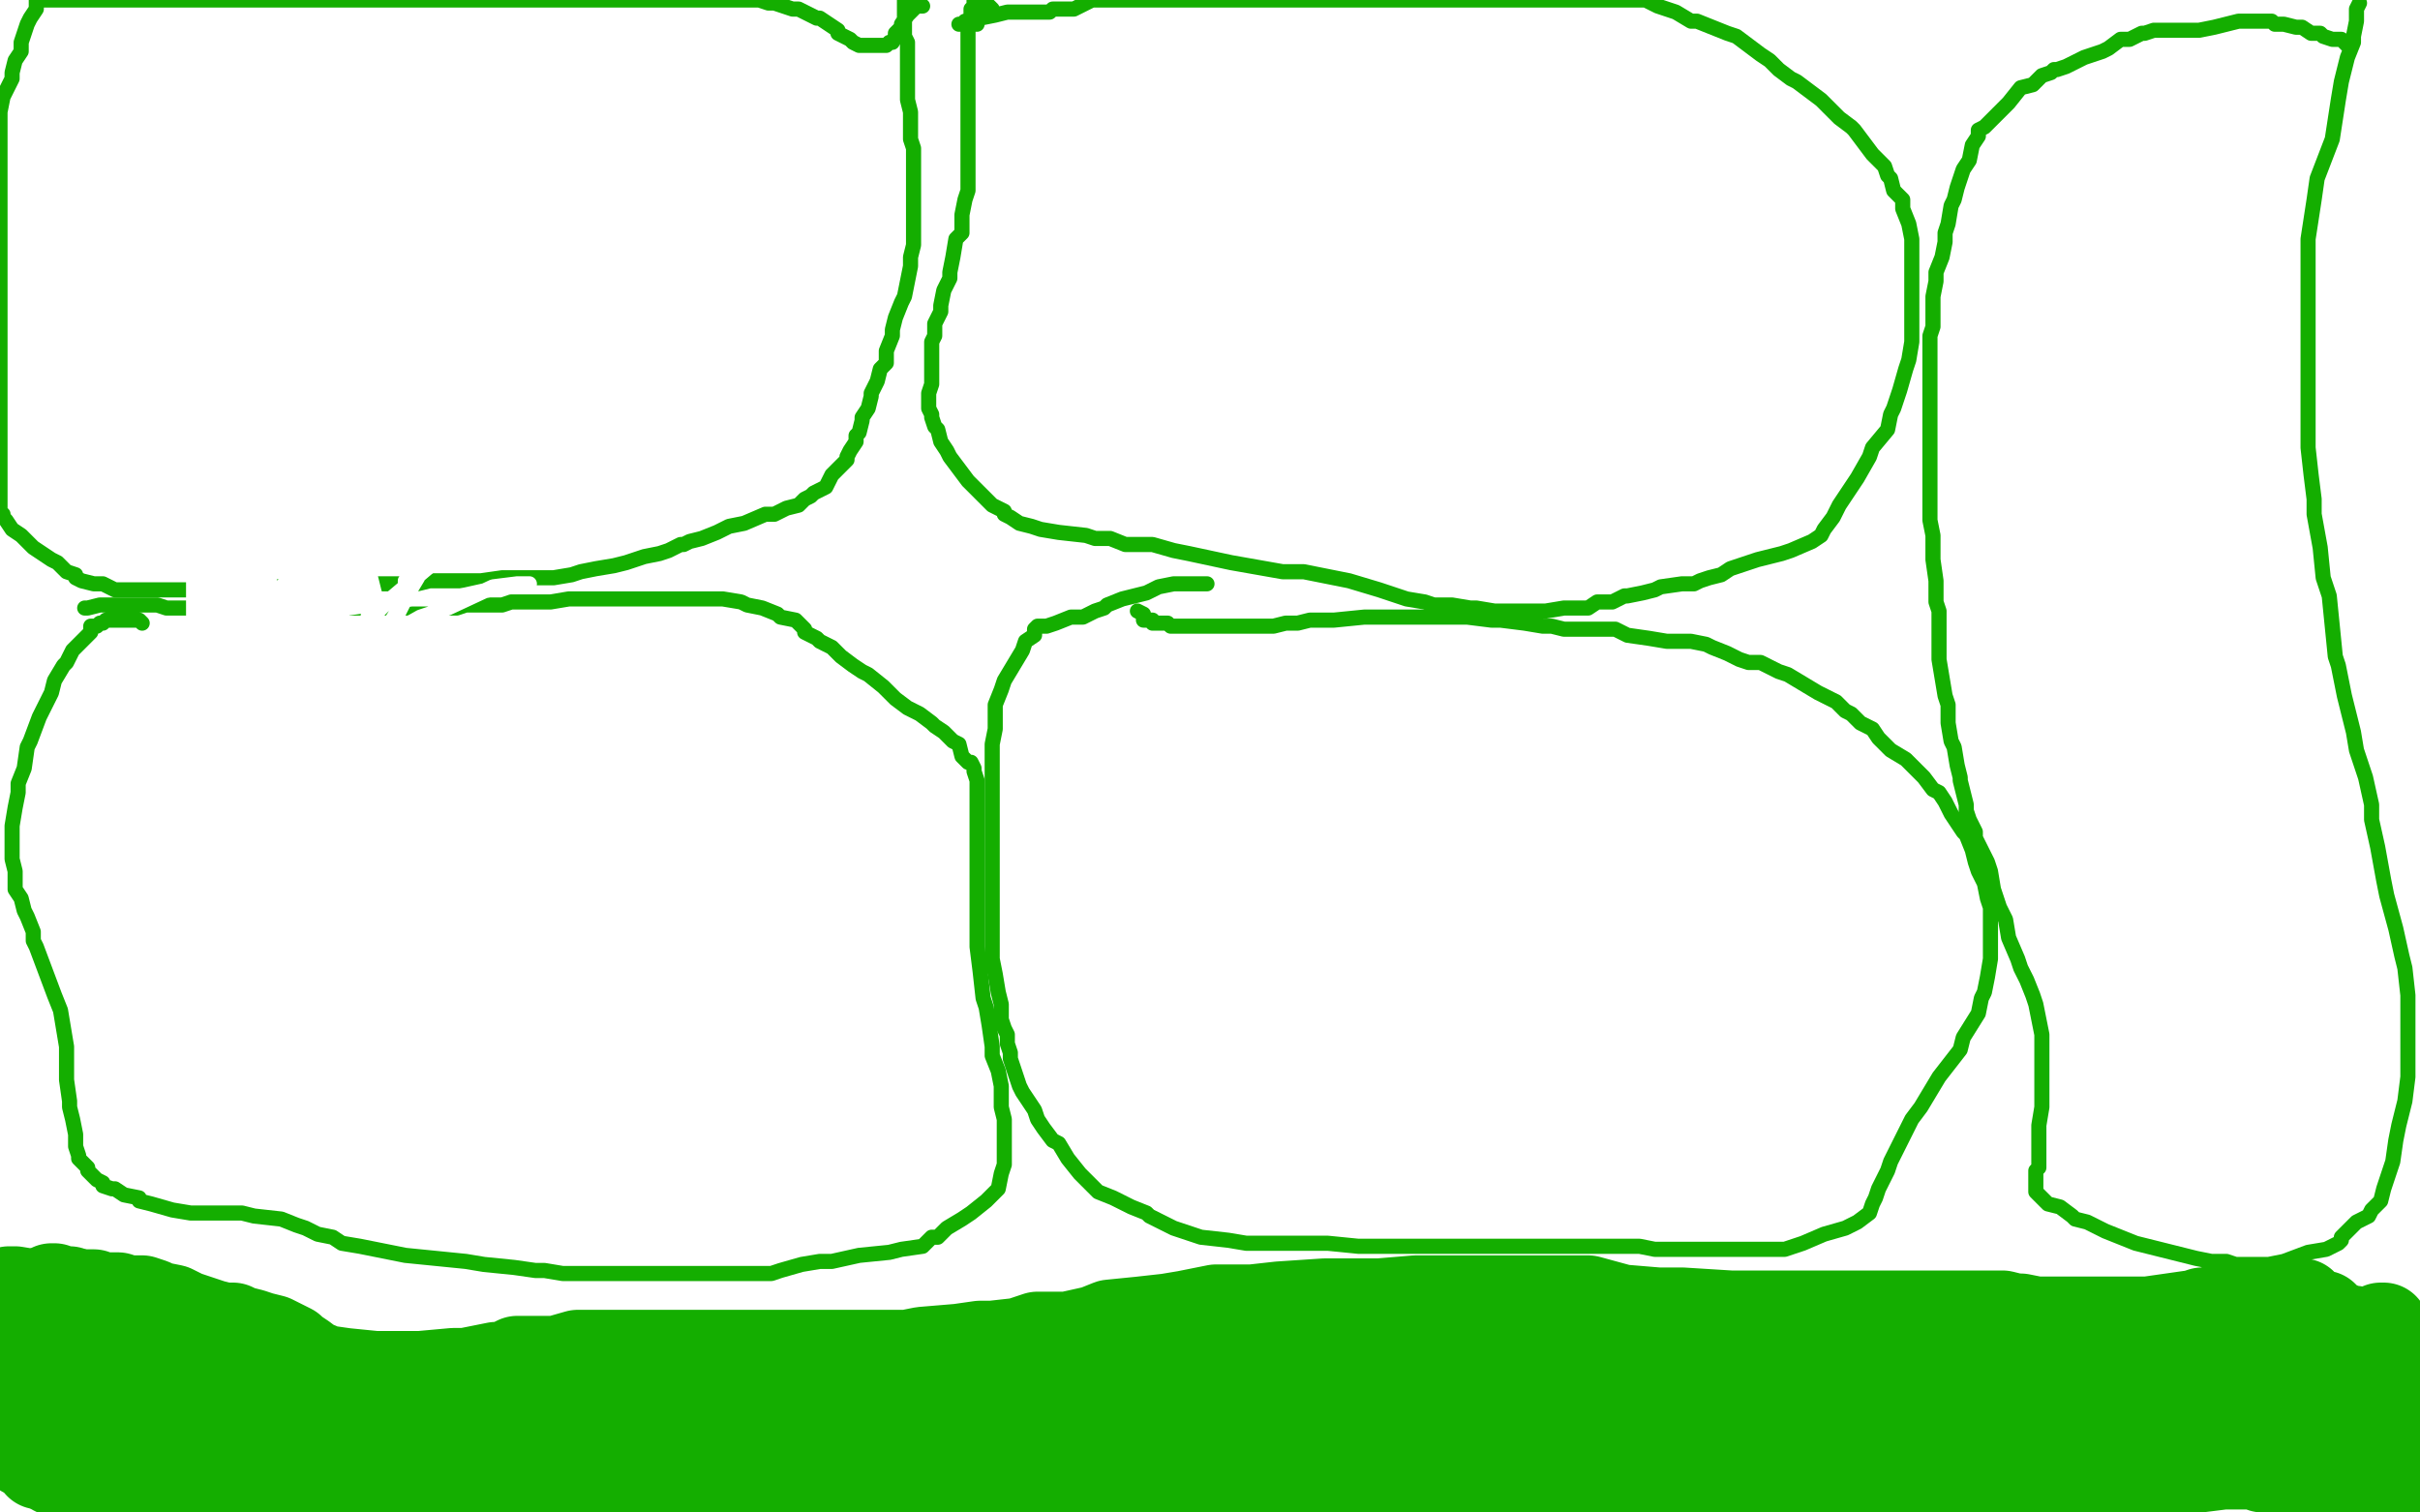
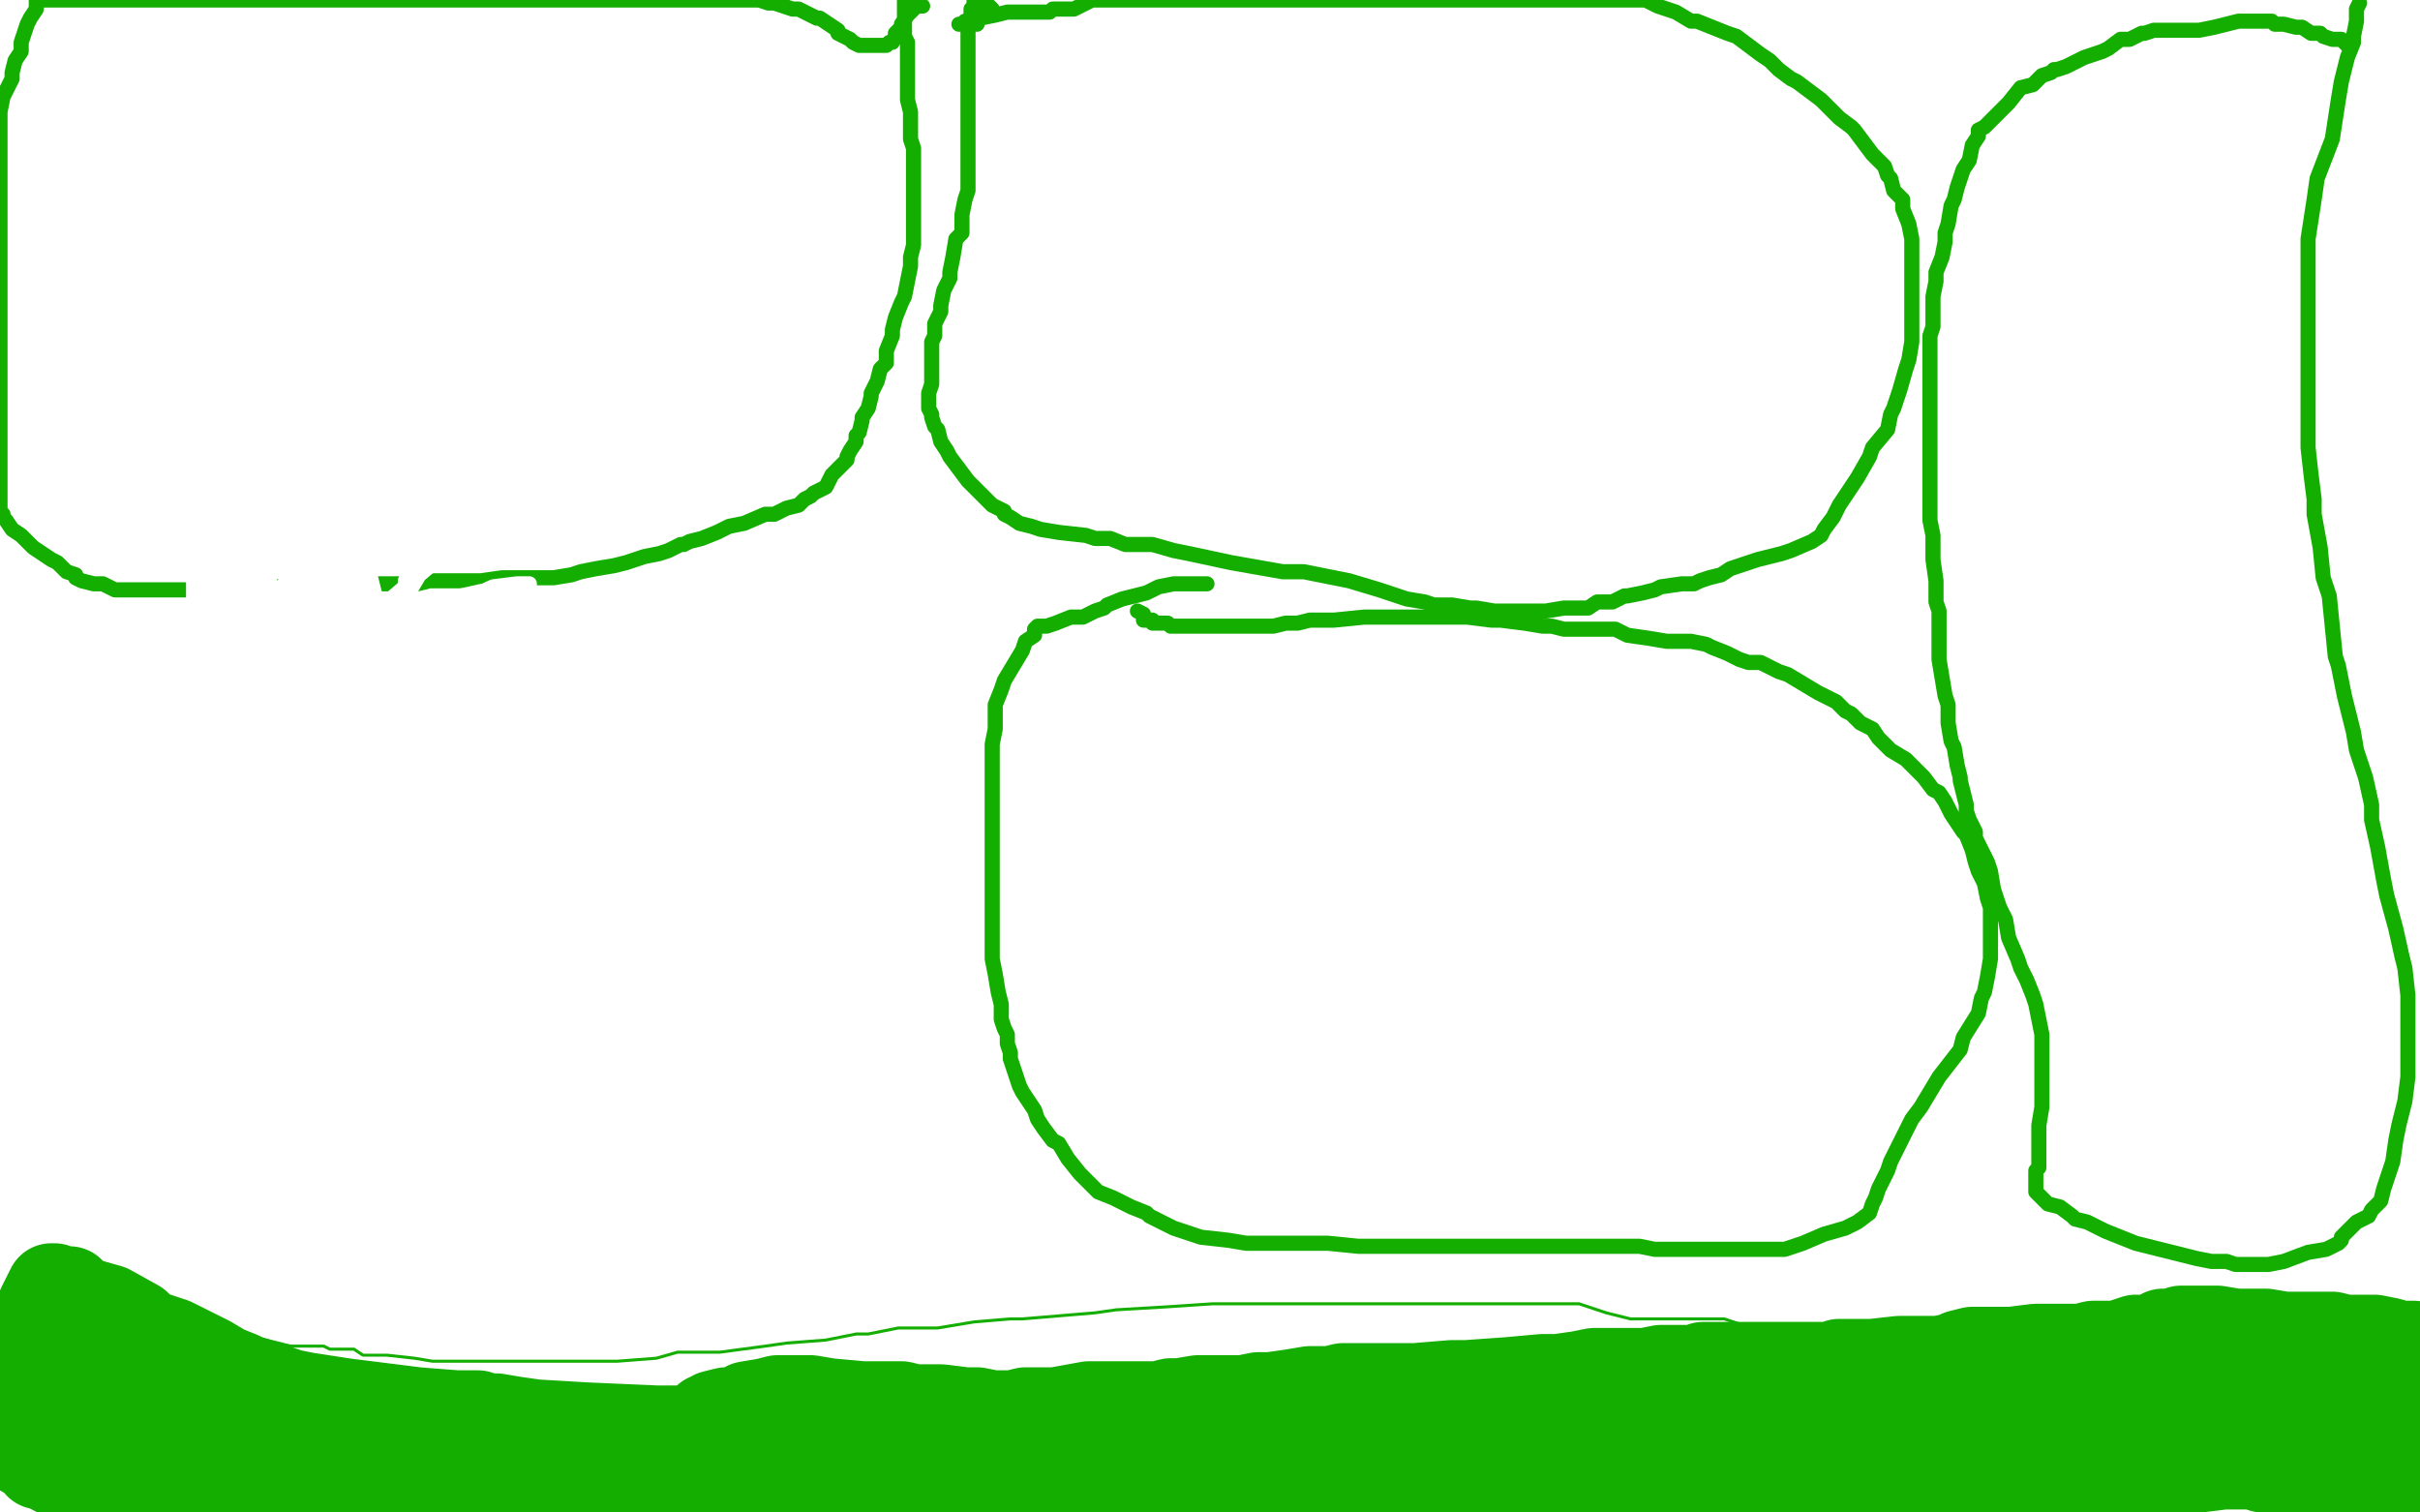
<svg xmlns="http://www.w3.org/2000/svg" width="800" height="500" version="1.1" style="stroke-antialiasing: false">
  <desc>This SVG has been created on https://colorillo.com/</desc>
  <rect x="0" y="0" width="800" height="500" style="fill: rgb(255,255,255); stroke-width:0" />
  <polyline points="2,424 3,424 5,424 7,424 9,424 13,424 19,424 22,424 25,424 26,424 27,424 28,425 29,425 31,425 32,425 33,426 36,427 40,427 41,428 45,428 47,430 48,430 50,430 52,432 59,434 63,436 75,440 84,442 88,443 92,444 96,445 100,445 103,445 107,445 109,446 111,446 117,446 120,448 128,448 137,449 143,450 152,450 162,450 166,450 178,450 187,450 193,450 204,450 217,449 224,447 238,447 253,445 260,444 273,443 283,441 287,441 297,439 306,439 310,439 322,437 334,436 338,436 350,435 362,434 369,433 386,432 401,431 411,431 428,431 442,431 449,431 462,431 478,431 485,431 501,431 517,431 522,431 531,434 539,436 543,436 554,436 565,436 570,436 576,438 581,438 583,438 588,439 591,439 594,439 601,439 607,439 613,439 629,439 646,439 655,439 672,438 686,437 690,437 695,436 700,436 702,436 709,435 719,435 726,435 741,435 752,435 756,435 761,434 762,434 763,434 764,433 767,433 773,433 784,432 791,432 793,432 798,433 799,434 799,435 799,436 799,437 799,438" style="fill: none; stroke: #14ae00; stroke-width: 1; stroke-linejoin: round; stroke-linecap: round; stroke-antialiasing: false; stroke-antialias: 0; opacity: 1.0" />
-   <polyline points="3,427 4,427 5,427 11,428 16,428 24,428 31,428 33,429 39,429 42,430 44,430 47,430 50,431 52,432 57,433 61,435 64,436 70,438 74,439 77,439 79,440 83,441 86,442 90,443 94,445 96,446 97,447 100,449 104,452 105,452 107,453 114,454 124,455 130,455 139,455 150,454 154,454 159,453 164,452 167,452 171,450 176,450 179,450 184,450 191,448 197,448 204,448 213,448 218,448 229,448 242,448 247,448 259,448 272,448 276,448 289,448 300,448 305,447 317,446 324,445 328,445 337,444 343,442 346,442 353,442 362,440 367,438 377,437 386,436 392,435 402,433 414,433 423,432 438,431 450,431 456,431 468,430 481,430 485,430 491,430 498,430 501,430 510,430 520,430 525,430 536,433 548,434 556,434 572,435 587,435 595,435 606,435 615,435 618,435 621,435 623,435 625,435 626,435 629,435 630,435 635,435 638,435 639,435 641,435 643,435 645,435 650,435 653,435 655,435 658,435 662,435 666,436 668,436 673,437 675,437 678,437 685,437 688,437 695,437 706,437 710,437 717,436 724,435 725,435 728,434 729,434 731,434 733,433 737,432 742,431 744,431 745,431 748,431 751,431 756,431 760,431 761,431 761,432 763,433 765,434 766,435 767,435 768,435 769,436 769,437 774,439 776,440 778,440 778,441 779,441 779,442 780,442 781,442 781,443 782,443 782,444 783,444 784,444 785,444 785,443 785,442 786,441 787,440 787,439 788,439" style="fill: none; stroke: #14ae00; stroke-width: 30; stroke-linejoin: round; stroke-linecap: round; stroke-antialiasing: false; stroke-antialias: 0; opacity: 1.0" />
  <polyline points="5,441 4,442 4,442 4,443 4,443 4,444 4,444 3,446 3,446 3,447 3,447 3,450 3,450 2,452 2,452 2,453 2,453 2,454 2,454 2,456 2,457 2,460 2,464 2,466 2,468 3,469 3,470 3,472 4,472 4,473 5,473 5,474 6,475 7,477 7,478 8,479 8,480 10,480 10,481 11,481 11,482 12,482 13,484 14,484 16,485 17,485 18,486 20,487 22,487 23,488 25,489 26,489 27,489 27,490 28,490 29,490 30,491 34,492 40,493 43,494 49,494 53,494 55,494 57,495 60,495 62,495 66,495 73,495 79,496 90,496 100,496 104,496 110,496 117,496 123,496 130,496 135,496 137,496 140,496 143,496 147,496 154,496 160,496 164,497 170,499 376,499 385,497 386,497 387,497 389,497 389,496 390,496 390,495 384,494 382,492 373,491 362,491 356,490 339,490 317,492 306,493 287,494 280,494 280,493 279,493 278,491 276,489 275,487 270,484 264,481 259,479 247,475 231,473 217,473 194,472 177,471 170,470 164,469 160,469 158,468 151,468 138,467 130,466 114,464 101,462 96,461 87,458 81,456 79,455 74,453 69,450 65,448 57,444 48,441 45,438 36,433 29,431 26,430 25,429 24,428 23,427 20,427 18,426 17,426 15,430 14,432 12,438 10,443 10,445 9,447 9,448 9,450 9,453 9,454 9,456 10,458 11,460 12,461 14,462 16,463 17,463 20,463 21,463 22,464 23,464 28,465 34,467 39,469 44,471 50,474 52,475 57,478 62,480 63,481 69,484 75,486 81,486 94,488 108,489 113,490 119,490 118,489 115,487 108,483 99,480 95,479 87,475 78,473 75,473 70,472 67,471 66,471 58,468 52,467 50,465 43,463 37,460 33,458 27,455 22,454 21,453 20,453 18,453 18,452 15,452 9,450 7,450 7,449 9,451 14,453 16,454 22,456 30,460 36,462 53,466 72,470 80,471 99,475 115,477 122,479 132,481 143,481 150,481 167,481 182,480 190,479 207,479 220,477 226,475 230,473 232,471 233,470 234,469 235,469 236,468 240,467 244,467 247,465 253,464 257,463 259,463 261,463 268,463 274,464 285,465 291,465 293,465 296,465 298,465 302,466 304,466 311,466 319,467 323,467 328,468 330,468 331,468 333,468 335,468 339,467 346,467 349,467 360,465 369,465 372,465 376,465 379,465 380,465 383,465 387,464 390,464 396,463 403,463 406,463 411,463 416,462 420,462 427,461 433,460 436,460 440,460 444,459 446,459 449,459 455,459 458,459 468,459 480,458 485,458 499,457 510,456 515,456 522,455 527,454 531,454 537,454 544,454 549,453 555,453 561,453 563,452 567,452 572,452 574,452 580,452 586,452 590,452 597,452 605,452 608,451 619,451 628,450 633,450 641,450 646,449 648,448 652,447 657,447 659,447 665,447 673,446 676,446 683,446 688,446 692,445 700,445 706,443 710,443 713,442 715,441 717,441 718,441 721,440 722,440 724,440 726,440 727,440 729,440 730,440 733,440 739,441 742,441 749,441 755,442 758,442 762,442 764,442 765,442 768,442 769,442 771,442 775,443 778,443 780,443 782,443 783,443 785,443 790,444 793,445 798,445 799,448 791,448 789,449 786,451 783,453 781,456 780,458 780,460 780,461 781,461 783,461 786,461 787,461 788,461 790,461 793,461 795,462 799,462 796,488 793,488 792,488 792,487 791,487 789,487 785,487 782,487 778,487 777,486 774,486 771,486 768,486 763,486 758,486 756,485 752,485 748,485 747,484 744,484 741,484 740,484 735,484 727,485 722,485 713,487 703,489 697,490 688,492 679,494 676,495 667,497 656,498 649,499 440,499 436,499 434,497 433,497 425,495 423,494 415,491 406,489 402,488 394,486 389,485 388,485 388,484 388,483 387,483 386,483 388,482 397,479 401,479 414,476 432,471 442,469 463,465 480,462 485,462 492,461 494,461 495,461 496,461 497,461 498,461 502,461 505,461 507,461 511,461 518,461 520,461 525,461 529,462 532,462 539,462 544,462 546,462 552,462 559,462 565,462 576,461 592,460 599,459 609,458 615,457 618,457 623,457 629,457 633,457 642,455 654,454 658,454 665,454 671,453 674,453 682,453 694,452 699,452 711,451 716,451 718,451 719,451 719,450 720,450 722,449 723,449 726,449 728,449 729,449 731,449 733,449 736,449 742,449 745,449 747,449 748,449 751,450 752,450 754,451 755,451 755,452 758,455 760,455 761,455 761,456 761,457 761,458 761,459 761,460 761,462 761,463 761,464 761,465 759,467 756,468 744,472 728,477 721,480 708,483 697,487 695,488 690,488 682,490 679,491 669,492 661,492 655,493 643,494 636,495 633,495 628,496 624,497 620,498 613,498 608,499 605,499 601,499 594,499 590,499 584,499 577,499 573,499 561,497 547,496 542,495 529,493 514,491 504,491 493,491 483,490 480,490 476,490 474,489 472,489 470,488 465,488 465,487 463,487 462,487 461,487 458,486 449,486 444,486 439,486 438,486 441,484 447,483 452,481 462,478 473,476 479,474 488,473 497,471 500,471 509,470 514,468 515,468 521,467 525,467 527,467 531,467 535,466 537,465 539,465 543,465 545,465 550,465 556,465 558,465 563,465 569,466 572,467 576,467 580,467 582,467 586,467 588,467 590,467 596,467 601,467 603,467 607,467 611,467 614,467 620,465 626,464 628,464 632,464 636,462 639,462 647,462 656,461 661,461 671,458 679,456 683,455 685,455 687,454 688,453 691,453 694,453 697,453 702,453 707,453 709,453 712,453 714,453 715,453 717,454 717,455 718,455 718,456 718,457 717,458 716,460 713,463 710,464 708,466 707,466 702,467 695,470 692,471 683,472 678,474 677,475 675,475 674,475 674,476 672,476 668,477 666,477 662,477 657,478 655,479 651,479 646,479 642,479 635,480 626,482 623,482 618,483 613,483 612,484 608,486 604,486 602,488 596,489 590,489 586,490 577,491 573,491 571,492 564,493 559,493 557,493 553,493 547,493 544,493 540,493 536,493 535,493 532,493 531,493 530,493" style="fill: none; stroke: #14ae00; stroke-width: 30; stroke-linejoin: round; stroke-linecap: round; stroke-antialiasing: false; stroke-antialias: 0; opacity: 1.0" />
  <polyline points="299,0 299,2 299,2 299,4 299,4 299,6 299,6 299,8 299,8 299,10 299,10 299,12 299,12 300,14 300,14 300,15 300,15 300,17 300,18 300,20 300,24 300,26 300,29 300,32 300,33 301,37 301,41 301,43 301,46 302,49 302,51 302,54 302,57 302,59 302,61 302,64 302,65 302,70 302,74 302,76 302,81 301,85 301,88 300,93 299,98 298,100 296,105 295,109 295,111 293,116 293,120 291,122 290,126 288,130 288,131 287,135 285,138 285,139 284,143 283,144 283,146 281,149 280,151 280,152 278,154 276,156 275,157 273,161 269,163 268,164 266,165 265,166 264,167 260,168 256,170 253,170 246,173 241,174 237,176 232,178 228,179 226,180 225,180 221,182 218,183 213,184 207,186 203,187 197,188 192,189 189,190 183,191 177,191 174,191 166,191 159,192 156,192 151,192 144,192 142,192 138,193 133,193 130,193 124,193 116,193 112,193 106,193 103,193 100,194 95,194 88,194 84,195 77,195 71,195 69,195 64,195 60,195 57,195 52,195 46,195 44,195 38,195 34,193 31,193 27,192 25,191 25,190 22,189 19,186 17,185 11,181 7,177 4,175 2,172 1,171 1,170 0,169 0,167 0,37 1,32 2,30 4,26 4,24 5,20 7,17 7,14 8,11 9,8 10,6 12,3 12,0 246,0 247,0 251,0 254,1 256,1 259,2 262,3 263,3 264,3 266,4 268,5 270,6 271,6 274,8 277,10 277,11 279,12 281,13 282,14 284,15 286,15 288,15 289,15 290,15 291,15 293,15 294,14 295,14 296,12 296,11 297,10 298,9 298,8 300,5 301,4 302,3 303,2 304,2 305,2" style="fill: none; stroke: #14ae00; stroke-width: 5; stroke-linejoin: round; stroke-linecap: round; stroke-antialiasing: false; stroke-antialias: 0; opacity: 1.0" />
  <polyline points="328,3 327,2 327,2 325,1 325,1 323,1 323,1 322,1 322,1 322,0 322,0 322,2 321,3 321,7 320,9 320,11 320,13 320,15 320,17 320,20 320,22 320,24 320,27 320,30 320,31 320,35 320,39 320,42 320,47 320,51 320,53 320,58 320,63 319,66 318,71 318,77 316,79 315,85 314,90 314,92 312,96 311,101 311,103 309,107 309,111 308,113 308,119 308,123 308,124 308,127 307,130 307,131 307,132 307,135 308,137 308,138 309,141 310,142 311,146 313,149 314,151 317,155 320,159 322,161 326,165 328,167 330,168 332,169 332,170 334,171 337,173 341,174 344,175 350,176 359,177 362,178 367,178 372,180 376,180 381,180 388,182 393,183 407,186 424,189 431,189 446,192 456,195 459,196 465,198 471,199 474,200 480,200 486,201 488,201 494,202 500,202 502,202 504,202 509,202 511,202 517,201 525,201 528,199 533,199 537,197 538,197 543,196 547,195 549,194 556,193 560,193 562,192 565,191 569,190 572,188 581,185 589,183 592,182 599,179 602,177 603,175 606,171 608,167 610,164 614,158 618,151 619,148 624,142 625,137 626,135 628,129 630,122 631,119 632,113 632,107 632,104 632,99 632,94 632,91 632,85 632,82 632,79 631,74 629,69 629,66 626,63 625,59 624,58 623,55 620,52 619,51 616,47 613,43 612,42 608,39 604,35 602,33 598,30 594,27 592,26 588,23 585,20 582,18 578,15 574,12 571,11 566,9 561,7 559,7 554,4 548,2 544,0 361,0 355,3 350,3 349,3 348,3 347,4 342,4 335,4 333,4 329,5 324,6 321,7 319,7 319,8 318,8 317,8 320,8 322,8 323,8" style="fill: none; stroke: #14ae00; stroke-width: 5; stroke-linejoin: round; stroke-linecap: round; stroke-antialiasing: false; stroke-antialias: 0; opacity: 1.0" />
-   <polyline points="47,206 46,205 46,205 45,205 45,205 43,205 43,205 41,205 41,205 39,205 39,205 37,205 37,205 35,205 35,205 34,206 33,206 32,207 30,207 30,208 30,209 29,210 28,211 27,212 24,215 22,219 21,220 18,225 17,229 15,233 13,237 10,245 9,247 8,254 6,259 6,262 5,267 4,273 4,275 4,278 4,282 4,284 5,288 5,292 5,294 7,297 8,301 9,303 11,308 11,311 12,313 15,321 18,329 20,334 21,340 22,346 22,349 22,357 23,364 23,366 24,370 25,375 25,376 25,379 26,382 26,383 27,384 29,386 29,387 31,389 32,390 34,391 34,392 37,393 38,393 41,395 46,396 46,397 50,398 57,400 63,401 71,401 80,401 84,402 93,403 98,405 101,406 105,408 110,409 113,411 119,412 124,413 134,415 144,416 154,417 160,418 170,419 177,420 180,420 186,421 194,421 197,421 205,421 213,421 218,421 227,421 236,421 240,421 247,421 255,421 258,420 265,418 271,417 275,417 284,415 294,414 298,413 305,412 308,409 310,409 313,406 318,403 321,401 326,397 329,394 330,393 331,388 332,385 332,382 332,377 332,373 332,370 331,366 331,362 331,359 330,354 328,349 328,346 327,339 326,333 325,330 324,321 323,313 323,308 323,301 323,295 323,293 323,286 323,280 323,277 323,272 323,267 323,265 323,261 323,258 322,255 322,254 321,252 320,252 318,250 317,246 315,245 312,242 309,240 308,239 304,236 300,234 296,231 292,227 287,223 285,222 282,220 278,217 277,216 275,214 271,212 270,211 266,209 266,208 265,207 263,205 258,204 257,203 252,201 247,200 245,199 239,198 231,198 228,198 218,198 211,198 208,198 202,198 196,198 193,198 188,198 182,199 179,199 174,199 169,199 166,200 161,200 154,200 151,201 142,201 135,201 132,201 125,201 119,201 116,201 111,201 103,201 100,201 94,201 87,201 84,201 78,201 70,201 67,201 60,201 56,201 55,201 52,200 48,200 46,200 43,200 41,200 40,200 37,200 33,200 29,201 28,201" style="fill: none; stroke: #14ae00; stroke-width: 5; stroke-linejoin: round; stroke-linecap: round; stroke-antialiasing: false; stroke-antialias: 0; opacity: 1.0" />
  <polyline points="399,193 398,193 398,193 396,193 396,193 395,193 395,193 394,193 394,193 393,193 393,193 392,193 392,193 391,193 391,193 389,193 389,193 388,193 383,194 379,196 375,197 371,198 366,200 365,201 362,202 358,204 354,204 349,206 346,207 345,207 344,207 343,207 342,208 342,210 339,212 338,215 335,220 332,225 331,228 329,233 329,238 329,241 328,246 328,250 328,252 328,257 328,263 328,265 328,268 328,271 328,274 328,277 328,283 328,286 328,291 328,298 328,301 328,307 328,313 328,317 329,322 330,328 331,332 331,337 332,340 333,342 333,345 334,348 334,350 336,356 337,359 338,361 340,364 342,367 343,370 345,373 348,377 350,378 353,383 357,388 359,390 363,394 368,396 370,397 374,399 379,401 380,402 384,404 388,406 391,407 397,409 406,410 412,411 424,411 434,411 439,411 449,412 460,412 466,412 478,412 491,412 496,412 508,412 517,412 524,412 534,412 542,412 547,413 557,413 566,413 571,413 580,413 586,413 587,413 590,413 593,412 596,411 603,408 610,406 614,404 618,401 619,398 620,396 621,393 624,387 625,384 628,378 632,370 635,366 641,356 648,347 649,343 654,335 655,330 656,328 657,323 658,317 658,314 658,307 658,300 657,297 656,292 654,288 653,285 652,281 650,276 649,275 647,272 645,269 644,267 643,265 641,262 639,261 636,257 633,254 630,251 625,248 621,244 619,241 615,239 612,236 610,235 607,232 603,230 601,229 596,226 591,223 588,222 582,219 578,219 575,218 571,216 566,214 564,213 559,212 554,212 551,212 545,211 538,210 534,208 528,208 524,208 522,208 517,208 513,207 510,207 504,206 496,205 493,205 485,204 480,204 478,204 475,204 473,204 471,204 469,204 467,204 465,204 461,204 455,204 451,204 441,205 433,205 429,206 425,206 421,207 419,207 416,207 411,207 408,207 402,207 399,207 397,207 395,207 392,207 391,207 389,207 387,207 386,206 385,206 383,206 381,206 381,205 380,205 378,205 378,203 376,202" style="fill: none; stroke: #14ae00; stroke-width: 5; stroke-linejoin: round; stroke-linecap: round; stroke-antialiasing: false; stroke-antialias: 0; opacity: 1.0" />
  <polyline points="777,15 776,15 776,15 775,14 775,14 774,13 774,13 771,13 771,13 768,12 768,12 767,11 767,11 764,11 764,11 761,9 759,9 755,8 753,8 752,8 751,7 749,7 746,7 740,7 732,9 727,10 718,10 712,10 709,11 708,11 706,12 704,13 701,13 697,16 695,17 689,19 685,21 683,22 680,23 679,23 678,24 675,25 672,28 668,29 664,34 661,37 659,39 656,42 654,43 654,45 652,48 651,53 649,56 647,62 646,66 645,68 644,74 643,77 643,80 642,85 640,90 640,93 639,98 639,102 639,104 639,108 638,111 638,114 638,118 638,124 638,127 638,133 638,140 638,143 638,148 638,155 638,157 638,163 638,169 638,172 639,177 639,182 639,185 640,192 640,199 641,202 641,208 641,216 641,218 642,224 643,230 644,233 644,239 645,245 646,247 647,253 648,257 648,258 649,262 650,266 650,268 651,271 653,275 653,277 655,281 657,285 658,288 659,294 661,300 663,304 664,310 667,317 668,320 670,324 672,329 673,332 674,337 675,342 675,345 675,348 675,352 675,355 675,359 675,365 675,366 674,372 674,376 674,378 674,382 674,386 673,387 673,390 673,392 673,393 673,394 674,395 677,398 681,399 685,402 686,403 690,404 694,406 696,407 701,409 706,411 710,412 718,414 726,416 731,417 736,417 739,418 740,418 741,418 744,418 750,418 755,417 763,414 769,413 771,412 773,411 774,410 774,409 776,407 779,404 783,402 784,400 787,397 788,393 789,390 791,384 792,377 793,372 795,364 796,356 796,353 796,346 796,341 796,337 796,329 795,320 794,316 792,307 789,296 788,291 786,280 784,271 784,266 782,257 779,248 778,242 775,230 773,220 772,217 771,207 770,197 768,191 767,181 765,170 765,165 764,157 763,148 763,144 763,136 763,129 763,126 763,120 763,114 763,110 763,104 763,95 763,90 763,79 765,66 766,59 771,46 773,33 774,27 776,19 778,14 778,12 779,7 779,3 780,1" style="fill: none; stroke: #14ae00; stroke-width: 5; stroke-linejoin: round; stroke-linecap: round; stroke-antialiasing: false; stroke-antialias: 0; opacity: 1.0" />
  <polyline points="64,187 64,188 64,188 64,190 64,190 64,194 64,194 64,198 64,198 64,201 64,201 64,203 64,203 64,204 64,204 65,205 65,205 65,207 65,208 66,209 66,210 66,211 66,213 67,214 68,216 69,217 69,218 70,220 71,221 72,221 73,219 73,216 74,214 74,213 74,212 74,211 74,210 73,209 73,208 72,208 72,207 71,206 71,205 71,204 71,203 71,202 70,199 70,196 70,193 70,188 71,187 71,185 72,183 72,182 73,186 74,189 74,197 74,200 74,205 74,208 74,210 74,211 74,208 74,205 70,201 69,197 68,196 67,195 67,194 67,193 67,196 67,198 67,203 67,207 67,209 67,211 66,210 65,209 65,206 65,205 65,202 68,199 69,198 73,196 74,195 75,195 76,195 76,199 78,202 80,209 82,212 82,214 83,211 86,206 87,204 88,202 88,197 90,195 90,194 89,194 89,195 89,196 86,202 85,205 83,210 83,211 82,210 81,208 79,202 77,198 76,195 76,194 76,195 77,195 78,196 79,196 81,194 88,189 93,185 98,182 100,180 100,179 100,181 99,185 98,191 95,198 90,213 85,227 82,233 78,240 77,242 77,243 75,241 75,236 74,223 77,208 78,203 83,192 87,188 89,187 89,188 89,190 89,195 89,204 89,209 89,210 89,209 89,207 89,203 89,201 89,200 89,199 90,198 89,198 88,198 88,197 87,197 86,199 85,201 84,203 80,207 79,208 79,206 83,202 89,197 102,187 110,184 119,181 120,181 120,182 118,184 113,191 107,199 102,201 97,207 96,208 96,207 97,206 102,202 106,200 109,198 109,199 108,201 108,203 106,207 105,208 105,207 107,203 111,196 116,188 122,182 122,181 122,183 122,185 121,190 118,194 114,200 113,203 112,204 111,204 111,203 111,201 111,200 110,199 108,199 107,202 105,203 105,205 105,204 107,201 108,200 110,195 111,193 111,191 111,192 110,195 109,197 106,200 98,209 93,214 93,210 94,207 96,200 98,197 100,192 100,193 100,194 101,194 103,193 104,190 107,186 108,185 108,187 107,190 106,192 102,200 99,205 99,204 99,203 99,202 101,200 107,197 113,193 123,188 127,185 125,186 123,187 120,189 116,191 106,195 99,198 97,199 93,200 92,200 91,200 90,199 90,198 90,197 90,196 90,195 89,195 89,194 89,193 87,193 86,193 86,194 85,194 85,195 85,196 85,197 85,198 84,199 84,200 84,201 84,202 84,203 83,202 83,200 83,198 81,198 80,198 79,198 77,198 76,198 76,199 75,199 76,199 76,196 81,190 86,184 86,183 86,182 86,183 86,186 85,193 84,198 84,199 84,200 85,201 86,201 89,201 96,201 100,201 115,201 136,198 148,198 166,194 174,193 175,193 174,193 171,193 163,194 148,201 139,204 123,213 108,222 103,225 98,229 98,230 98,229 98,227 98,222 100,208 103,202 110,192 116,186 117,185 119,185 120,185 121,185 121,186 122,189 124,197 125,207 125,211 125,215 125,216 127,212 130,206 135,196 138,191 139,189 139,187 139,186 139,189 136,193 135,195 132,198 132,200 131,200 132,199 133,197 134,194 134,192 134,193 134,195 134,198 129,206 128,209 125,211 125,210 123,207 122,203 122,199 122,197 122,195 122,196 122,200 122,202 121,208 121,209 120,209 120,210 121,209 123,204 128,199 141,188 146,184 153,179 154,178 154,180" style="fill: none; stroke: #ffffff; stroke-width: 5; stroke-linejoin: round; stroke-linecap: round; stroke-antialiasing: false; stroke-antialias: 0; opacity: 1.0" />
</svg>